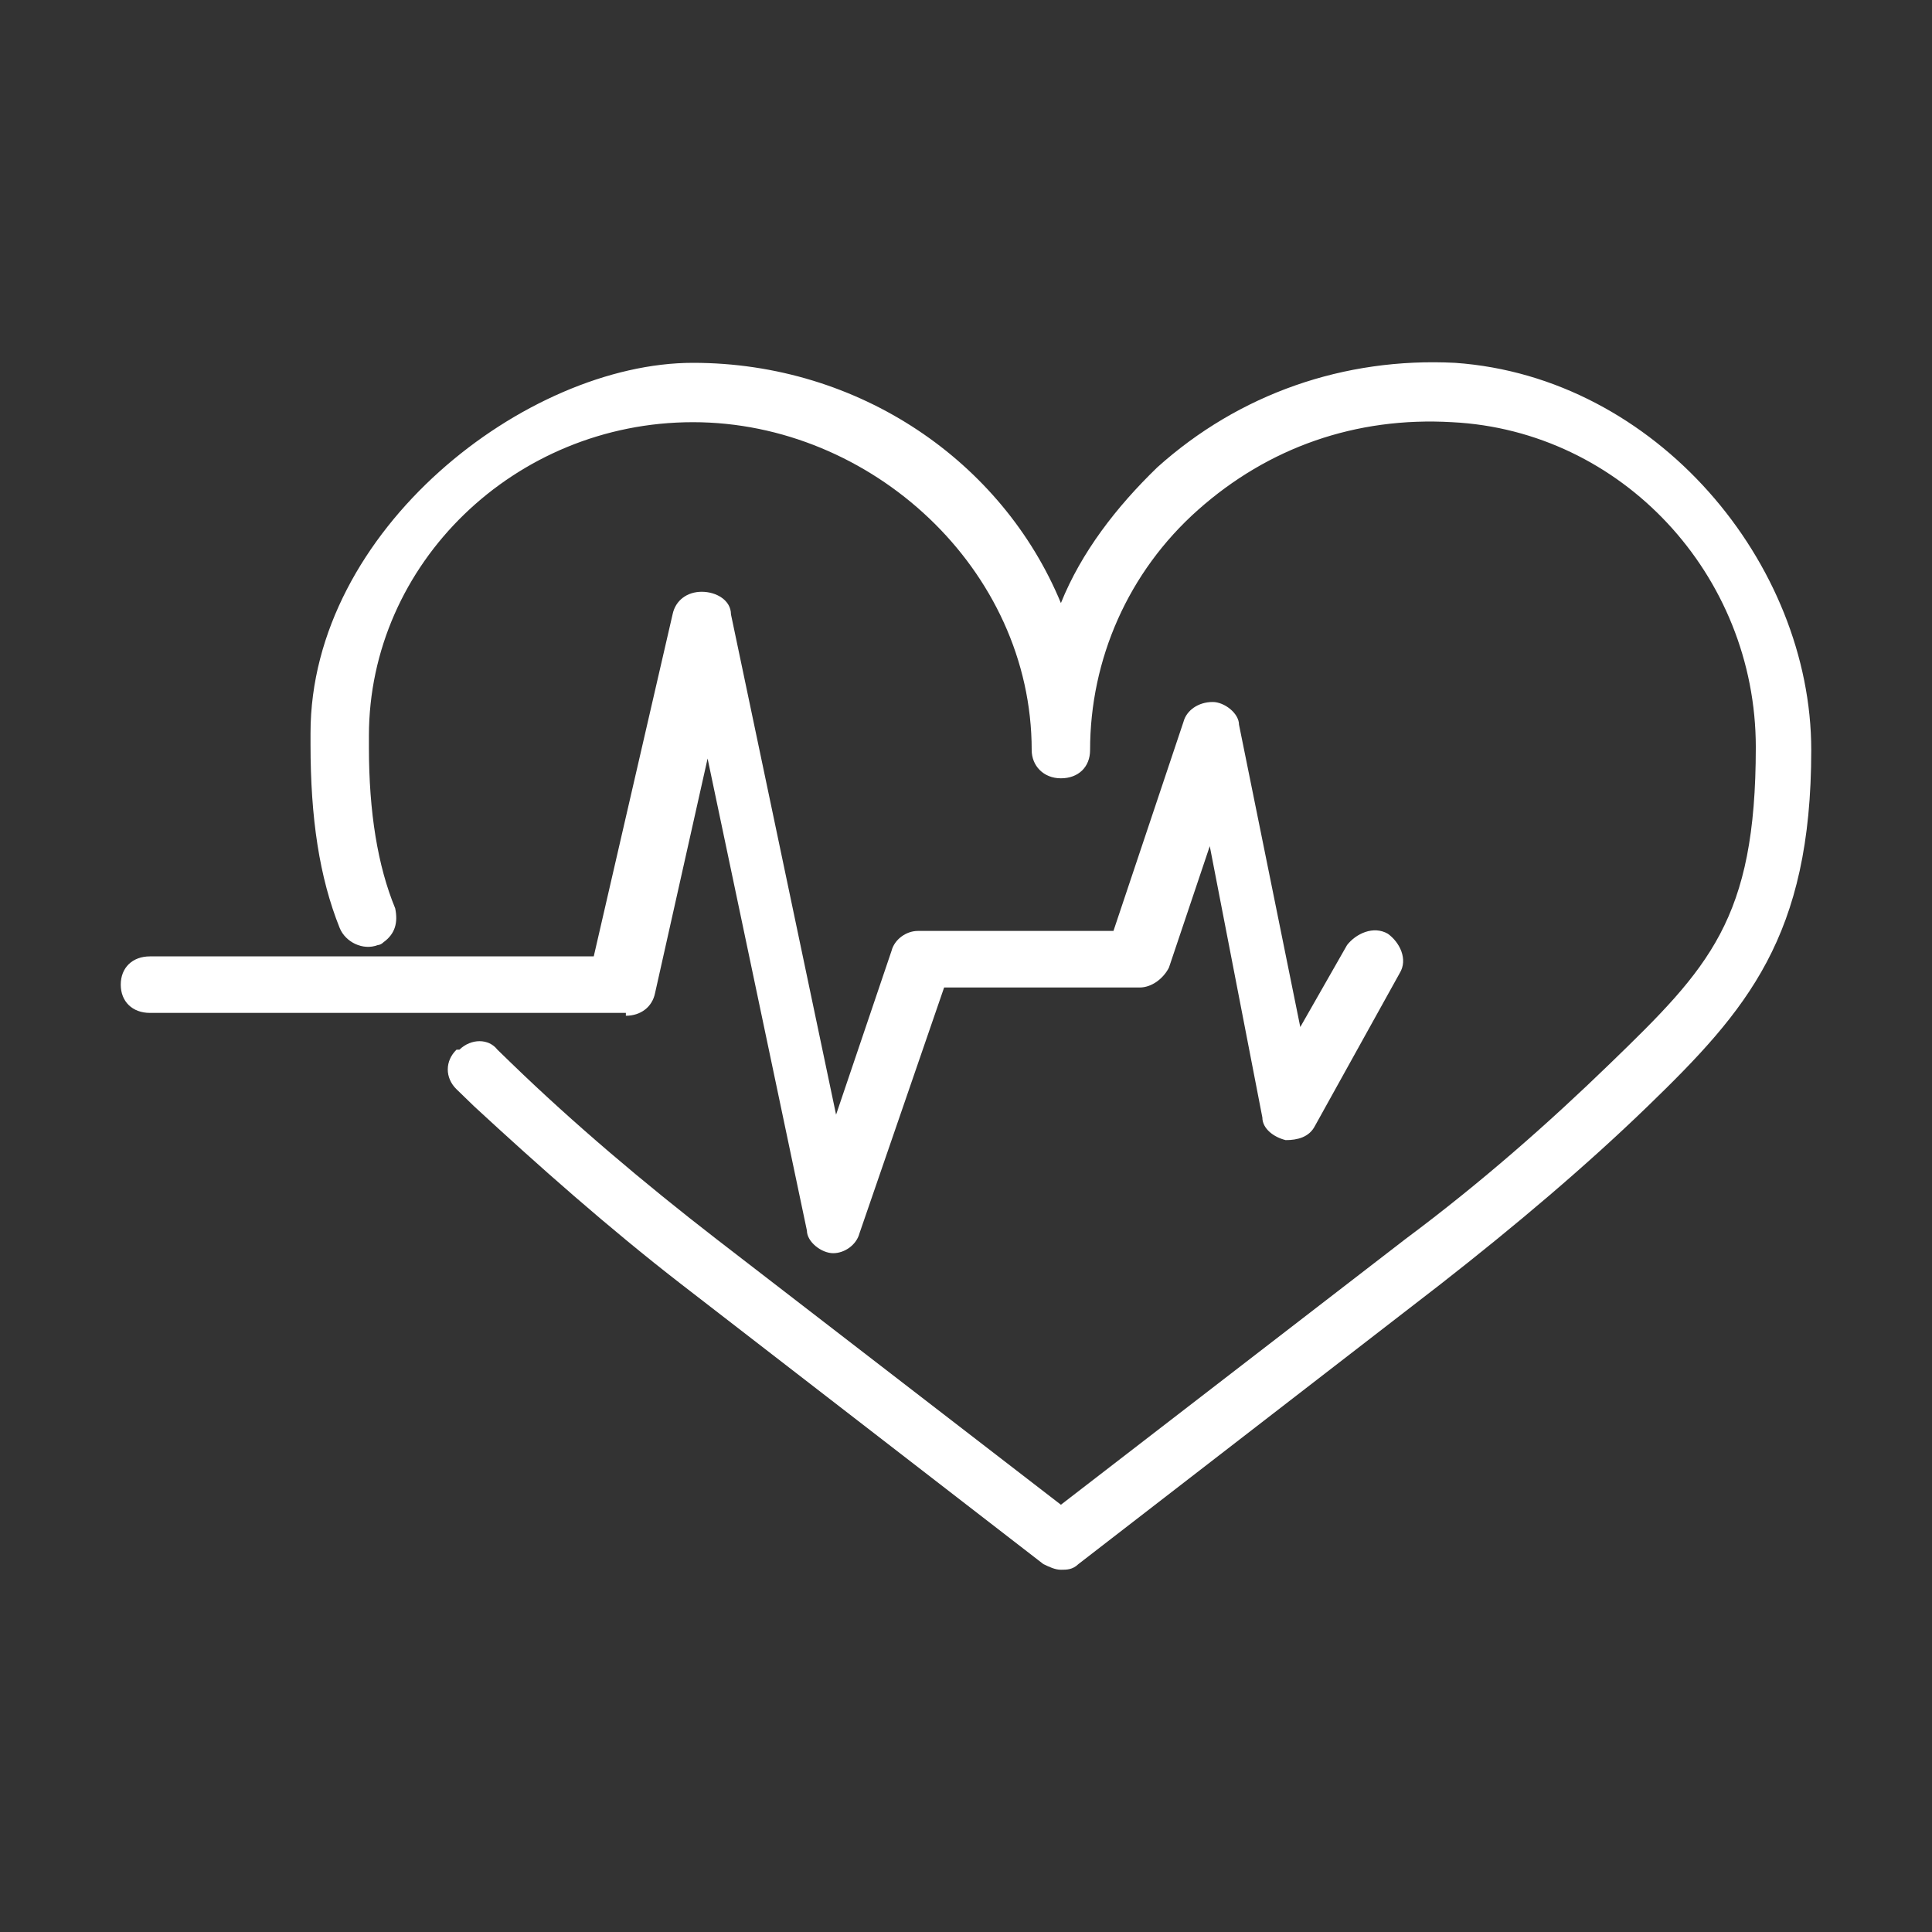
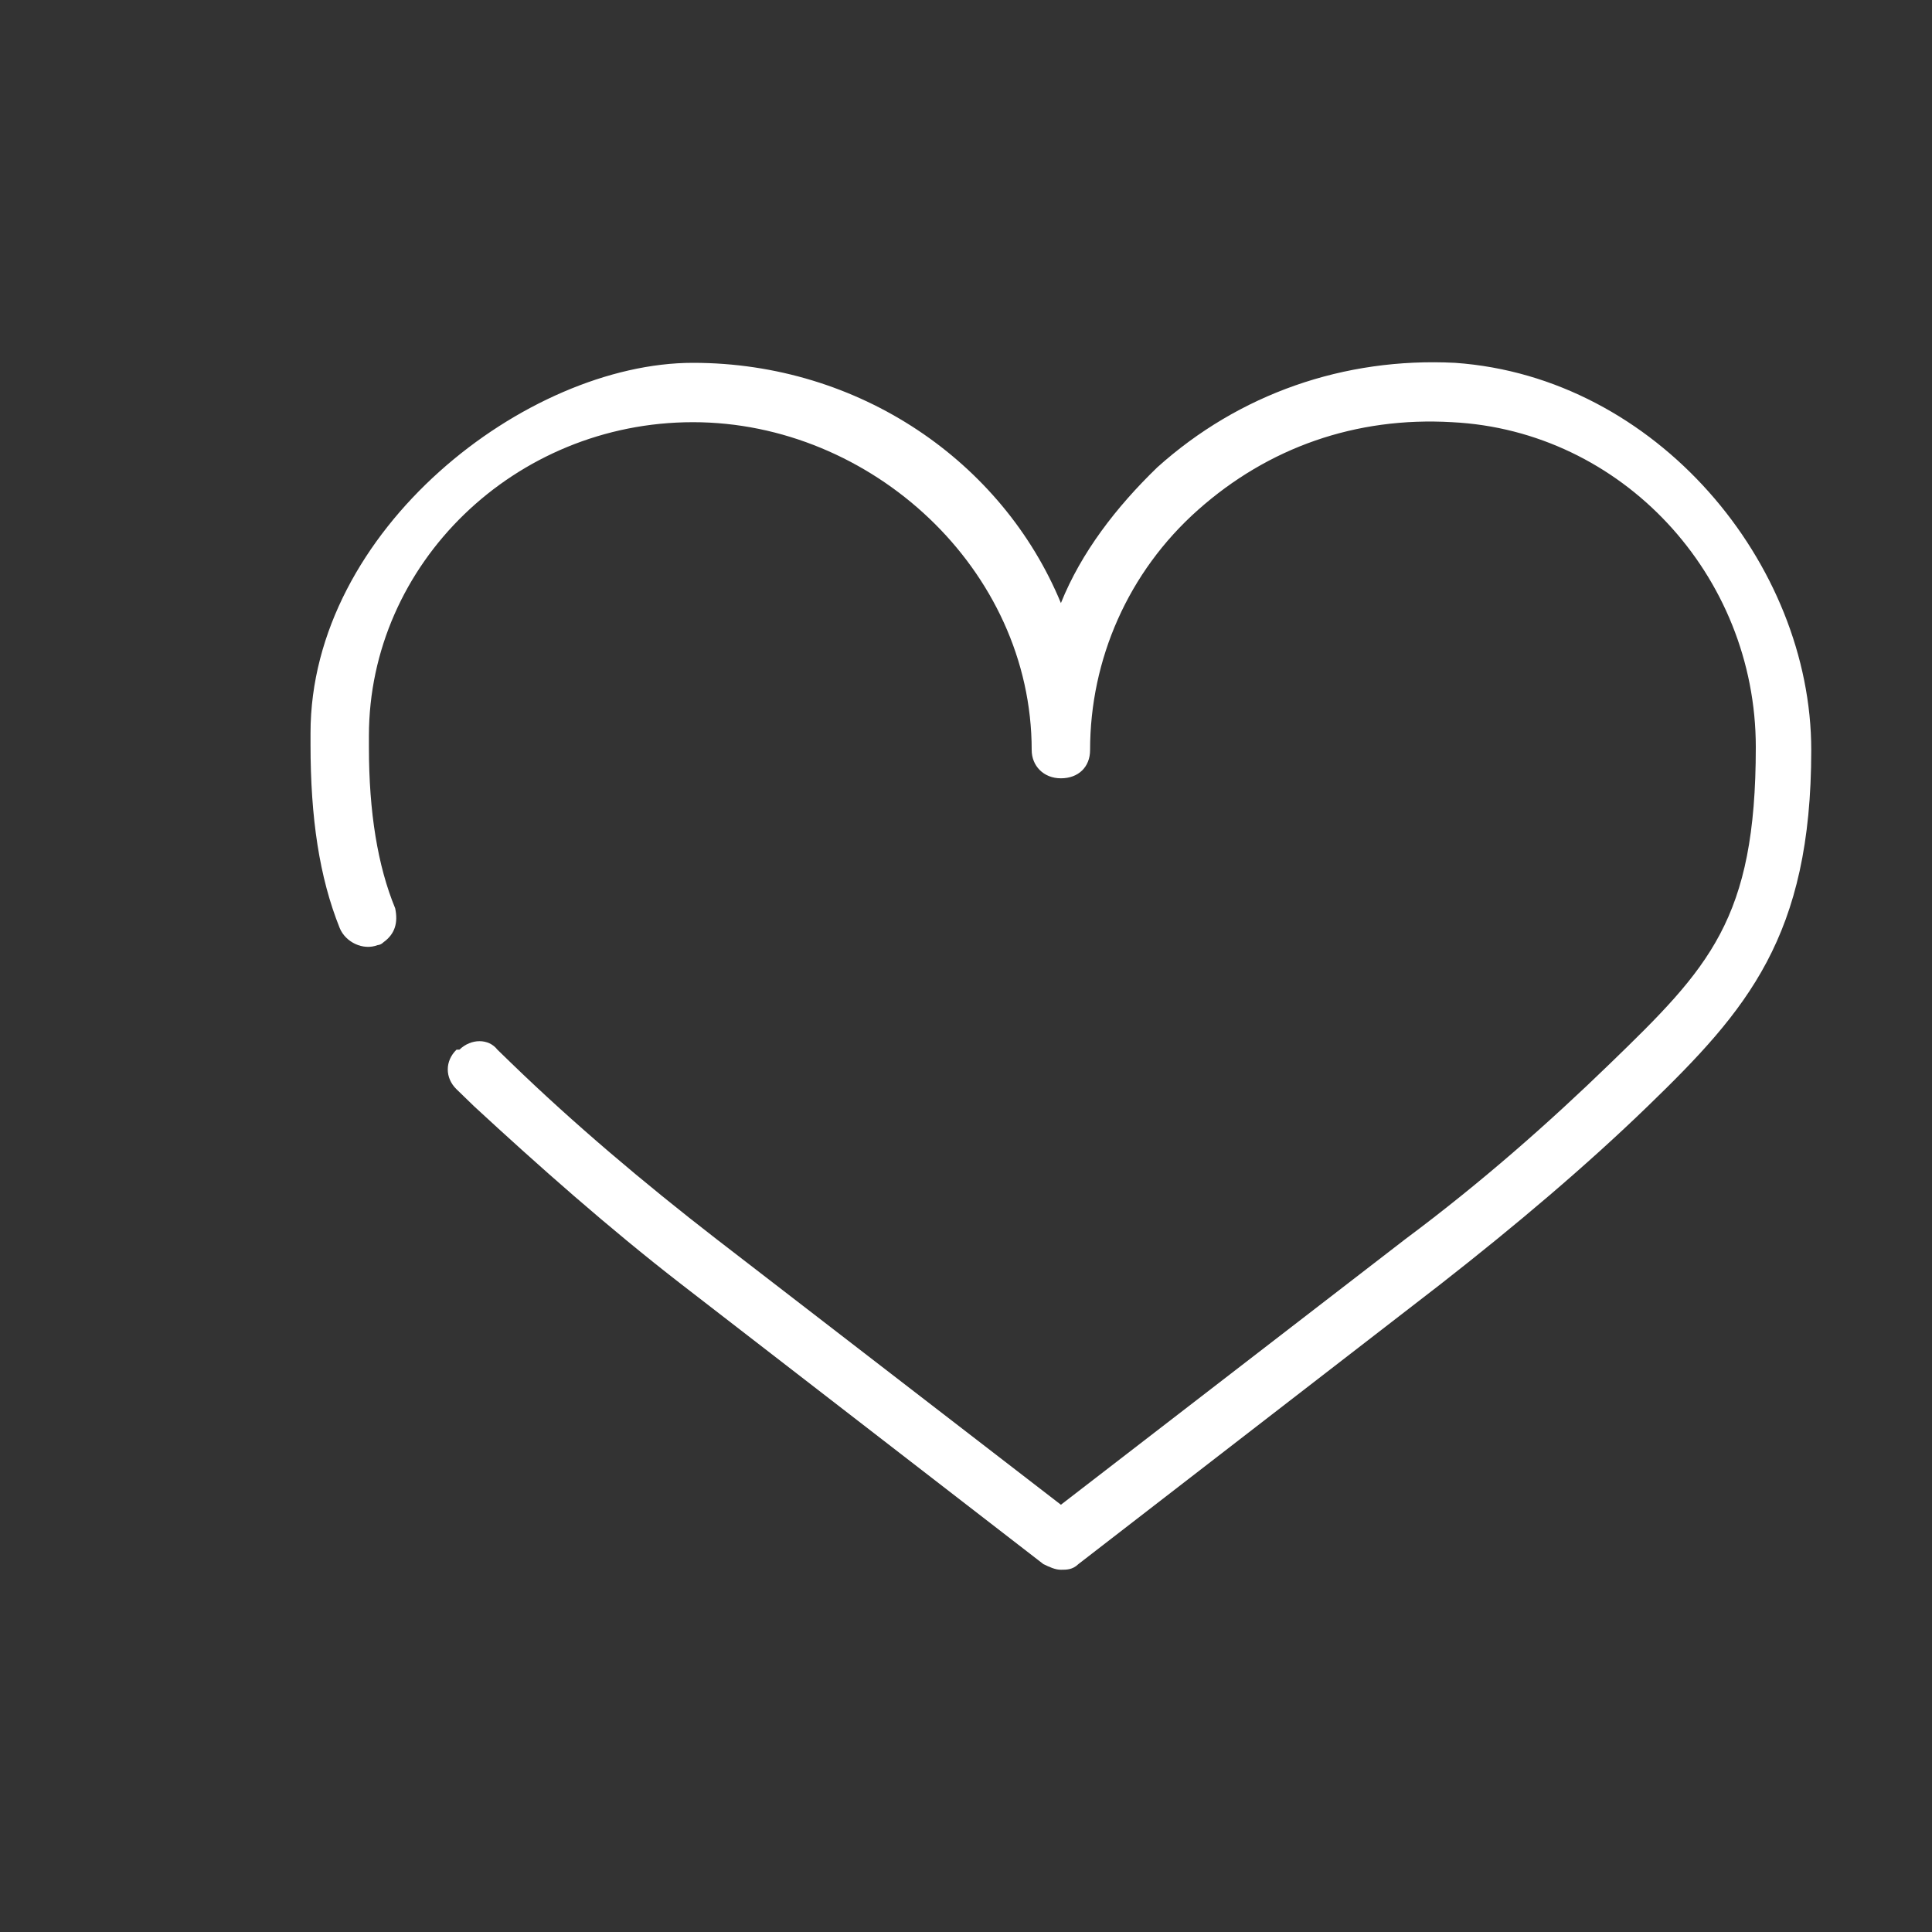
<svg xmlns="http://www.w3.org/2000/svg" width="40" height="40" viewBox="0 0 40 40" fill="none">
  <rect x="0" y="0" width="40" height="40" fill="#333333" stroke="none" />
  <path d="M30.125 7.512C27.828 7.395 25.652 8.155 23.959 9.677C23.113 10.496 22.388 11.433 21.965 12.486C20.756 9.56 17.794 7.512 14.348 7.512C10.902 7.512 6.429 10.964 6.429 15.178V15.412C6.429 16.933 6.611 18.163 7.034 19.216C7.155 19.508 7.517 19.684 7.82 19.567C7.82 19.567 7.88 19.567 7.94 19.508C8.182 19.333 8.243 19.099 8.182 18.806C7.82 17.928 7.638 16.817 7.638 15.47V15.236C7.638 11.667 10.661 8.741 14.348 8.741C18.035 8.741 21.36 11.784 21.36 15.529C21.36 15.852 21.602 16.114 21.965 16.114C22.327 16.114 22.569 15.88 22.569 15.529C22.569 13.656 23.355 11.842 24.806 10.555C26.256 9.267 28.07 8.624 30.065 8.741C33.571 8.916 36.352 11.901 36.352 15.47C36.352 19.04 35.384 20.035 33.329 22.025C32.06 23.254 30.669 24.483 29.098 25.653L21.965 31.154L14.832 25.653C13.32 24.483 11.87 23.254 10.6 22.025L10.298 21.732C10.117 21.498 9.754 21.498 9.512 21.732C9.512 21.732 9.512 21.732 9.452 21.732C9.21 21.966 9.21 22.317 9.452 22.552L9.814 22.903C11.144 24.132 12.595 25.419 14.106 26.589L21.602 32.383C21.723 32.441 21.844 32.5 21.965 32.5C22.085 32.5 22.206 32.5 22.327 32.383L29.823 26.589C31.395 25.36 32.845 24.132 34.115 22.903C36.17 20.913 37.5 19.391 37.5 15.529C37.5 11.667 34.296 7.804 30.125 7.512Z" fill="white" />
-   <path d="M12.958 21.03C13.26 21.03 13.502 20.854 13.562 20.562L14.65 15.705L16.706 25.477C16.706 25.712 17.008 25.946 17.25 25.946C17.491 25.946 17.733 25.77 17.794 25.536L19.547 20.445H23.597C23.838 20.445 24.08 20.269 24.201 20.035L25.047 17.519L26.136 23.137C26.136 23.371 26.377 23.546 26.619 23.605C26.861 23.605 27.103 23.546 27.224 23.312L28.977 20.152C29.158 19.86 28.977 19.508 28.735 19.333C28.433 19.157 28.07 19.333 27.889 19.567L26.921 21.264L25.652 15.002C25.652 14.768 25.35 14.534 25.108 14.534C24.806 14.534 24.564 14.71 24.503 14.944L23.053 19.274H19.003C18.761 19.274 18.519 19.45 18.459 19.684L17.31 23.078L15.134 12.72C15.134 12.428 14.832 12.252 14.529 12.252C14.227 12.252 13.985 12.428 13.925 12.72L12.293 19.801H3.104C2.742 19.801 2.5 20.035 2.5 20.386C2.5 20.737 2.742 20.971 3.104 20.971H12.958V21.03Z" fill="white" />
</svg>